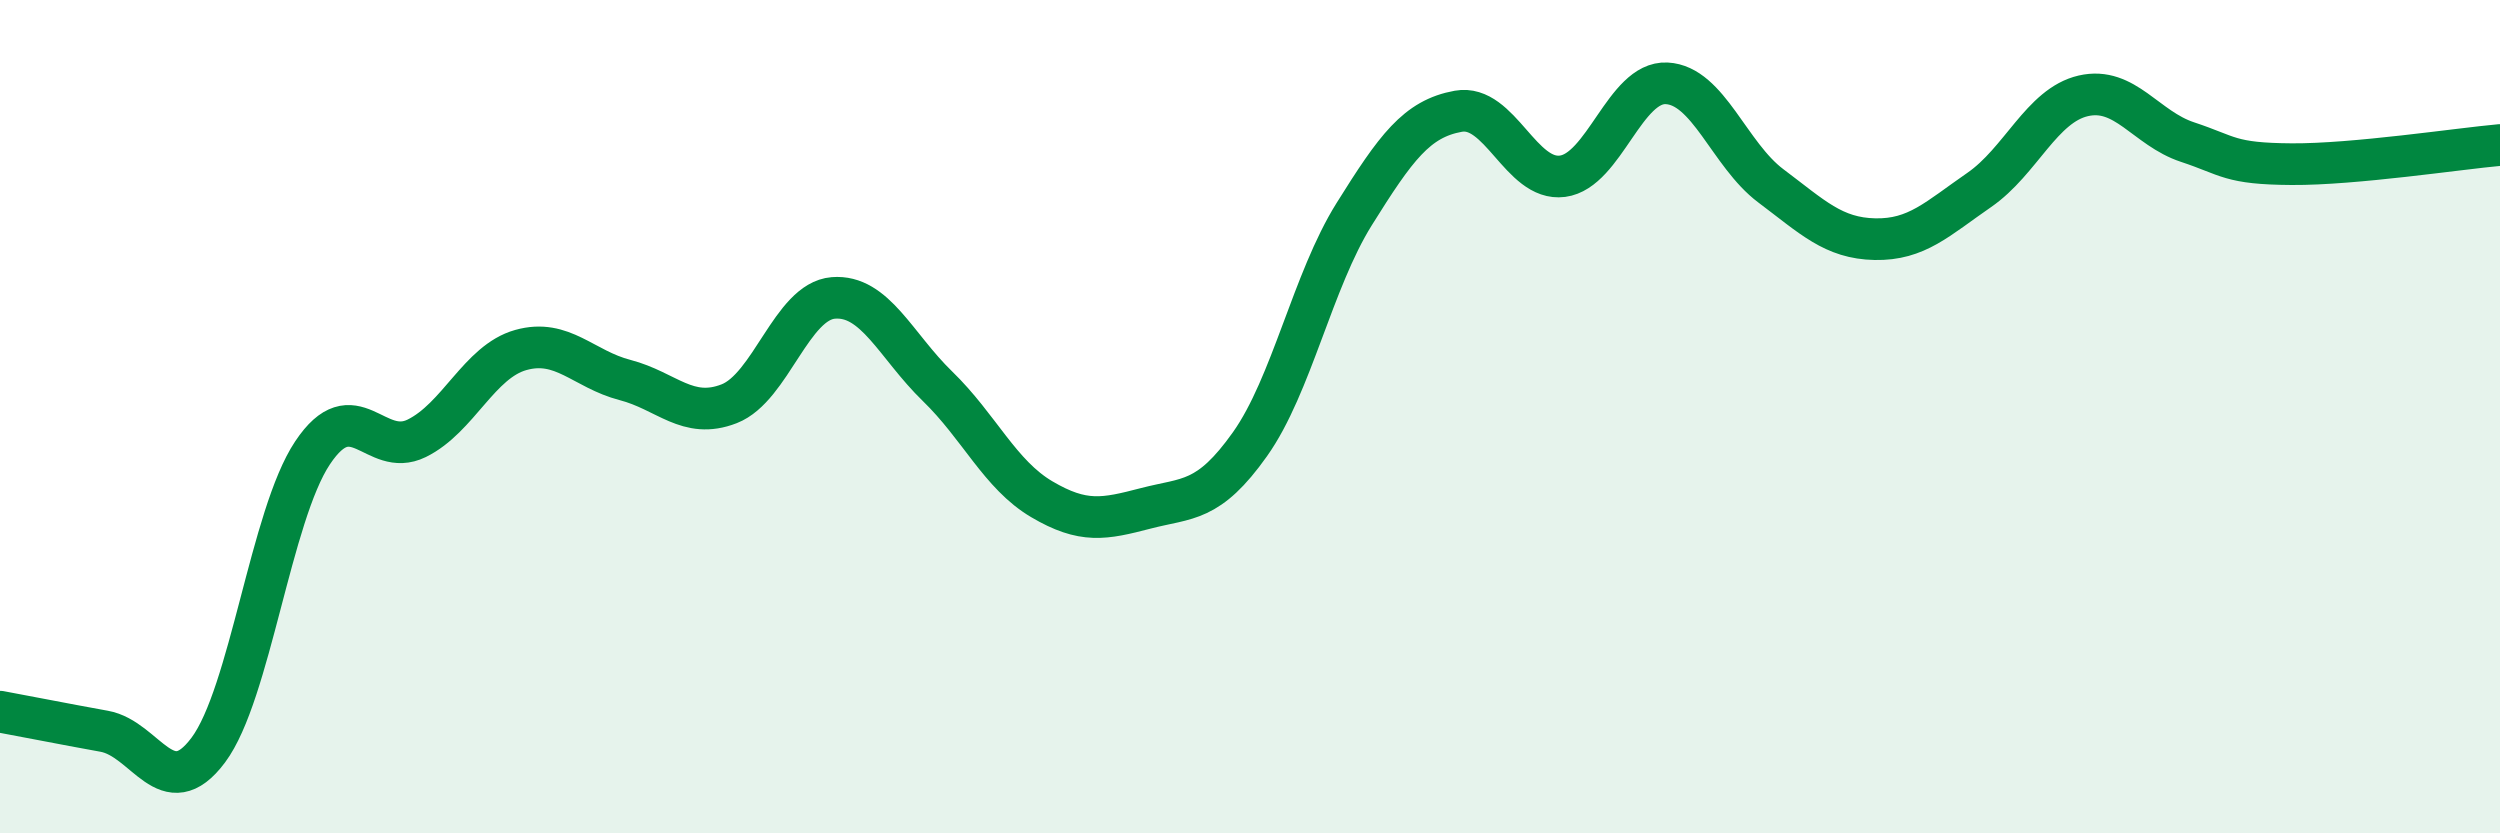
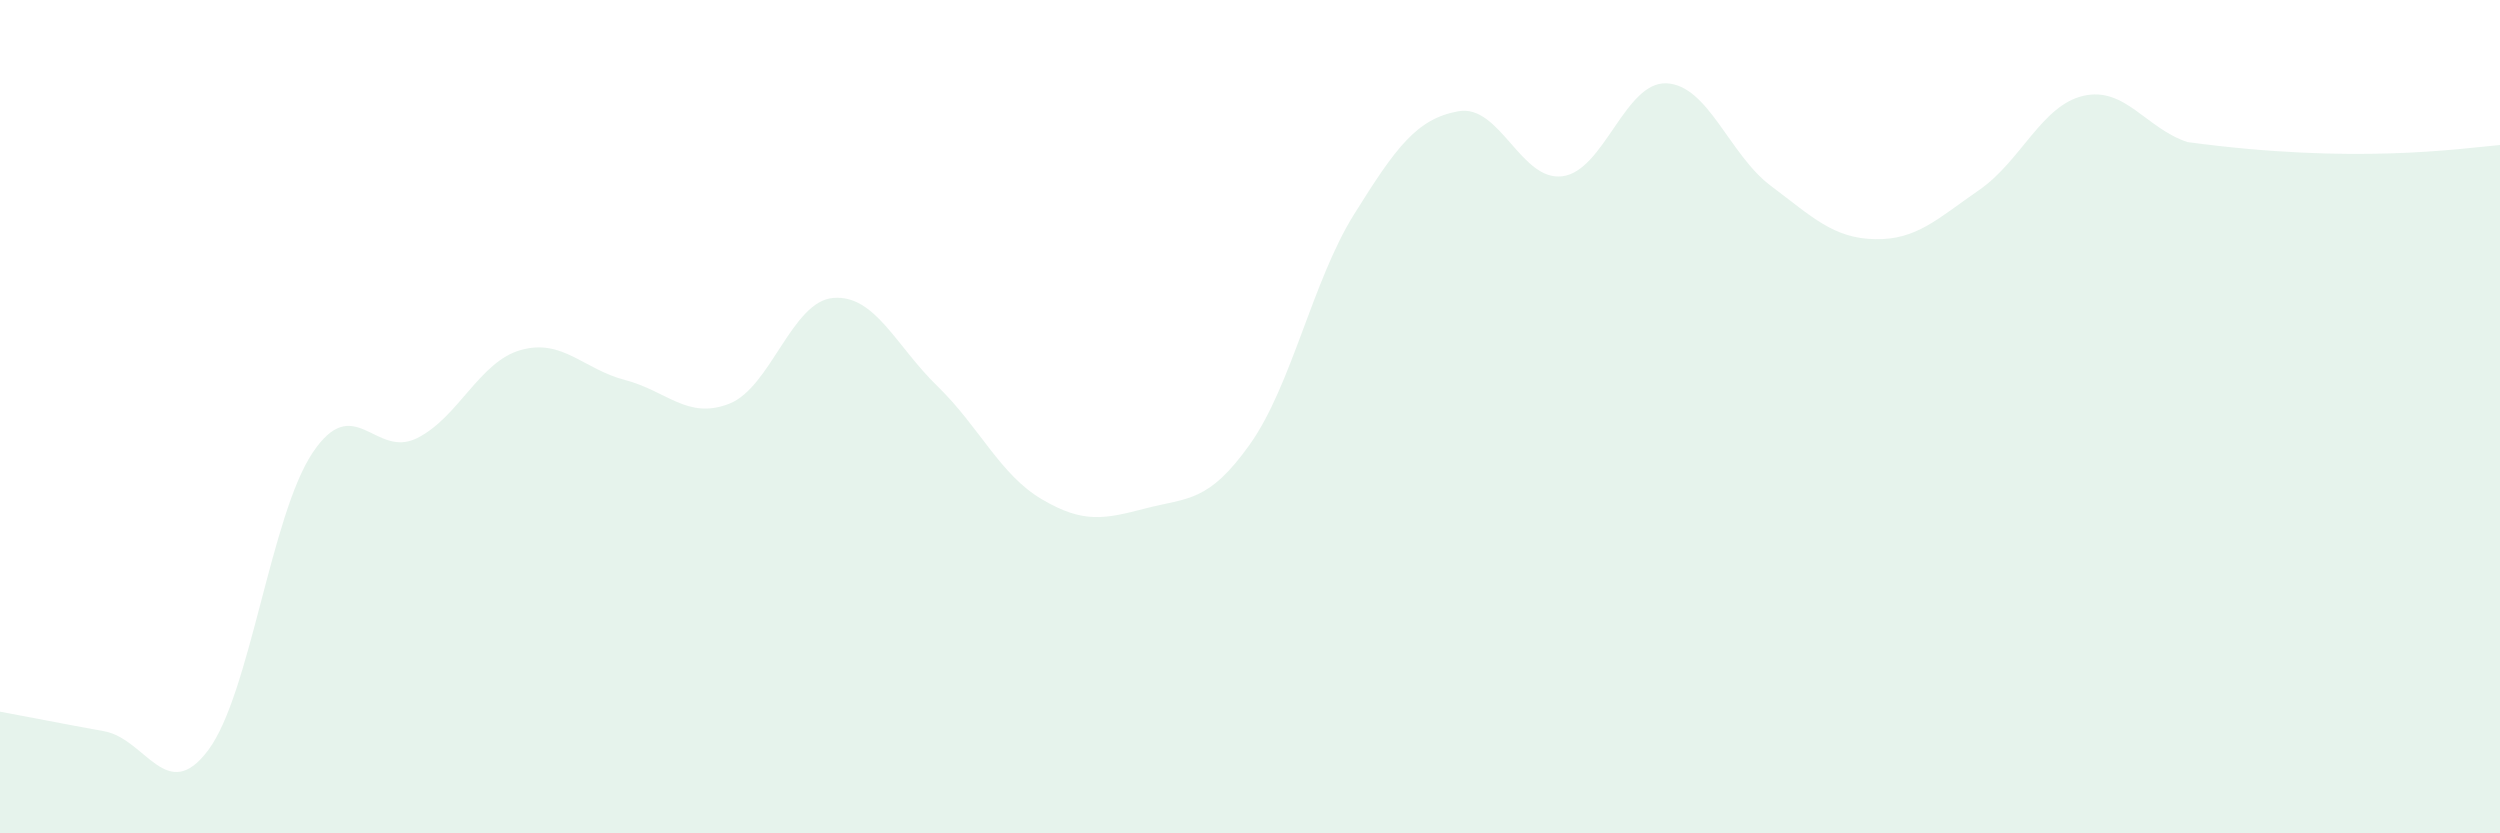
<svg xmlns="http://www.w3.org/2000/svg" width="60" height="20" viewBox="0 0 60 20">
-   <path d="M 0,17.08 C 0.5,17.17 1.5,17.37 2.5,17.55 C 3.5,17.73 4,19.34 5,18 C 6,16.66 6.5,12.37 7.5,10.87 C 8.5,9.37 9,11.01 10,10.52 C 11,10.03 11.5,8.68 12.5,8.4 C 13.5,8.12 14,8.86 15,9.12 C 16,9.38 16.5,10.08 17.5,9.69 C 18.5,9.3 19,7.23 20,7.15 C 21,7.07 21.5,8.3 22.5,9.27 C 23.5,10.24 24,11.39 25,11.98 C 26,12.57 26.5,12.46 27.5,12.2 C 28.5,11.94 29,12.07 30,10.66 C 31,9.25 31.5,6.74 32.5,5.14 C 33.5,3.54 34,2.85 35,2.67 C 36,2.49 36.5,4.36 37.5,4.23 C 38.5,4.1 39,1.95 40,2 C 41,2.05 41.5,3.71 42.5,4.46 C 43.5,5.21 44,5.72 45,5.74 C 46,5.76 46.5,5.25 47.5,4.56 C 48.5,3.87 49,2.53 50,2.3 C 51,2.07 51.5,3.08 52.5,3.41 C 53.5,3.74 53.5,3.93 55,3.94 C 56.5,3.95 59,3.57 60,3.48L60 20L0 20Z" fill="#008740" opacity="0.1" stroke-linecap="round" stroke-linejoin="round" />
-   <path d="M 0,17.08 C 0.5,17.17 1.5,17.37 2.5,17.55 C 3.5,17.73 4,19.34 5,18 C 6,16.66 6.5,12.37 7.5,10.87 C 8.5,9.37 9,11.01 10,10.52 C 11,10.03 11.5,8.68 12.5,8.4 C 13.5,8.12 14,8.86 15,9.12 C 16,9.38 16.5,10.08 17.5,9.69 C 18.5,9.3 19,7.23 20,7.15 C 21,7.07 21.5,8.3 22.5,9.27 C 23.5,10.24 24,11.39 25,11.98 C 26,12.57 26.5,12.46 27.5,12.2 C 28.5,11.94 29,12.07 30,10.66 C 31,9.25 31.5,6.74 32.5,5.14 C 33.5,3.54 34,2.85 35,2.67 C 36,2.49 36.5,4.36 37.5,4.23 C 38.5,4.1 39,1.95 40,2 C 41,2.05 41.5,3.71 42.5,4.46 C 43.5,5.21 44,5.72 45,5.74 C 46,5.76 46.5,5.25 47.5,4.56 C 48.5,3.87 49,2.53 50,2.3 C 51,2.07 51.5,3.08 52.5,3.41 C 53.5,3.74 53.5,3.93 55,3.94 C 56.5,3.95 59,3.57 60,3.48" stroke="#008740" stroke-width="1" fill="none" stroke-linecap="round" stroke-linejoin="round" />
+   <path d="M 0,17.08 C 0.5,17.17 1.5,17.37 2.5,17.55 C 3.5,17.73 4,19.34 5,18 C 6,16.66 6.5,12.37 7.5,10.87 C 8.5,9.37 9,11.01 10,10.52 C 11,10.03 11.5,8.68 12.5,8.4 C 13.5,8.12 14,8.86 15,9.12 C 16,9.38 16.5,10.08 17.5,9.69 C 18.5,9.3 19,7.23 20,7.15 C 21,7.07 21.5,8.3 22.5,9.27 C 23.5,10.24 24,11.39 25,11.98 C 26,12.57 26.5,12.46 27.5,12.2 C 28.5,11.94 29,12.07 30,10.66 C 31,9.25 31.5,6.74 32.5,5.14 C 33.5,3.54 34,2.85 35,2.67 C 36,2.49 36.5,4.36 37.5,4.23 C 38.5,4.1 39,1.95 40,2 C 41,2.05 41.5,3.71 42.5,4.46 C 43.5,5.21 44,5.72 45,5.74 C 46,5.76 46.5,5.25 47.5,4.56 C 48.5,3.87 49,2.53 50,2.3 C 51,2.07 51.5,3.08 52.5,3.41 C 56.5,3.95 59,3.57 60,3.48L60 20L0 20Z" fill="#008740" opacity="0.1" stroke-linecap="round" stroke-linejoin="round" />
</svg>